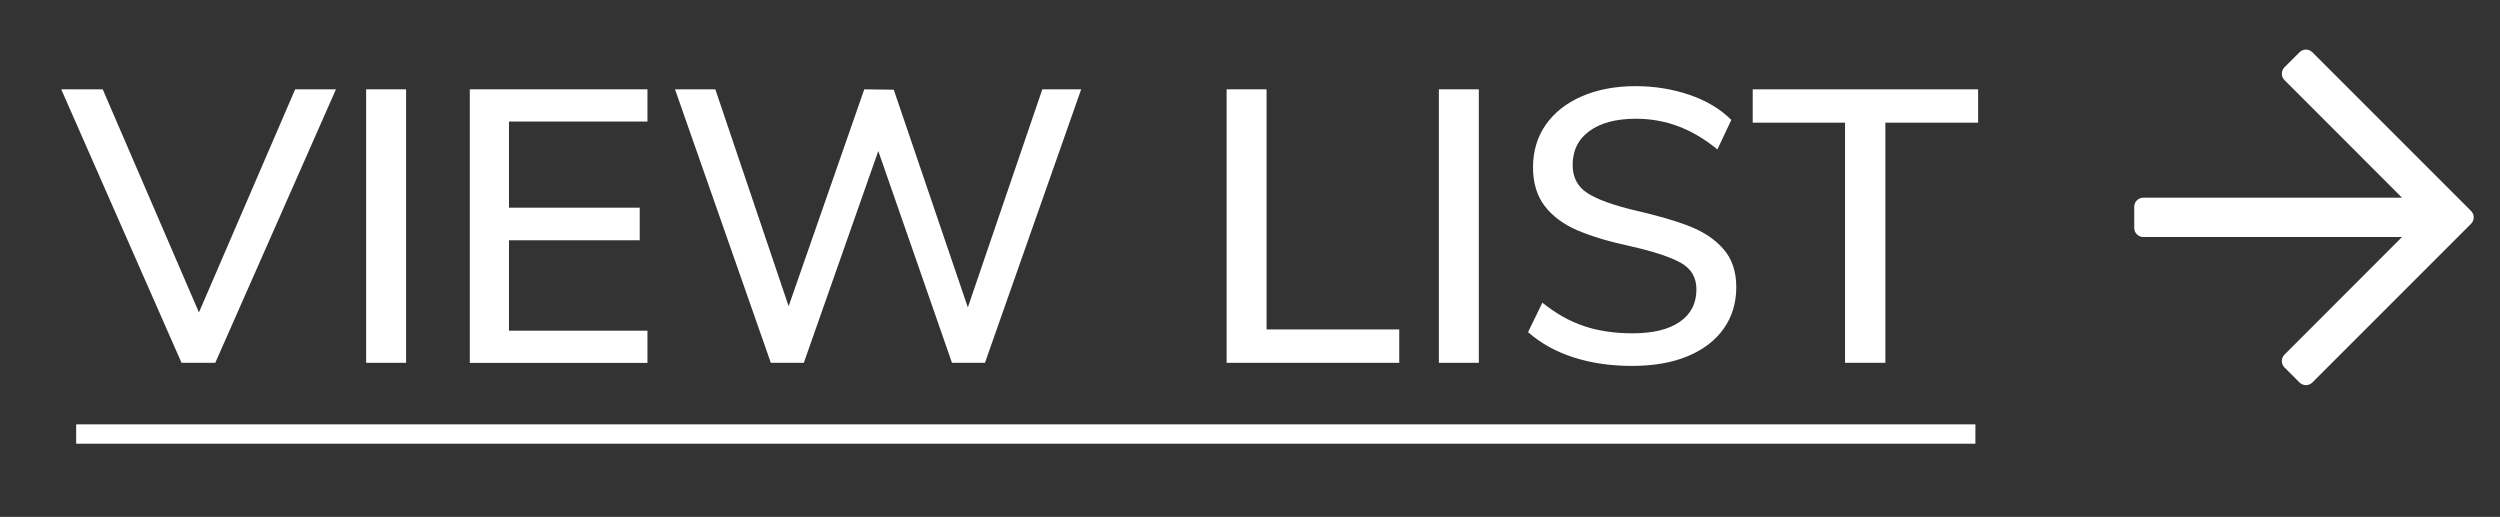
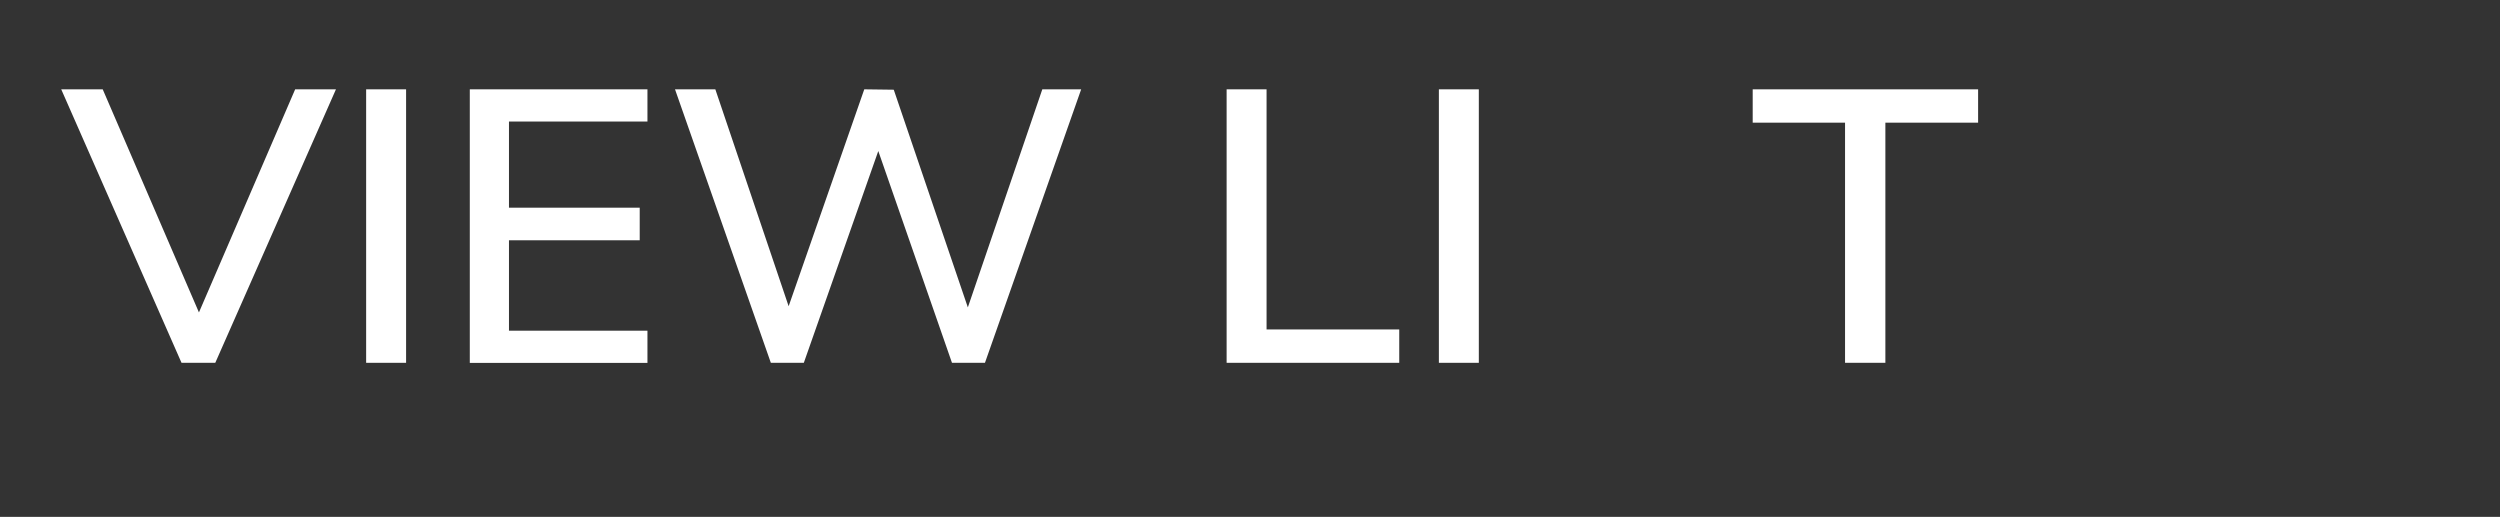
<svg xmlns="http://www.w3.org/2000/svg" id="Layer_1" viewBox="0 0 322.96 66.77">
  <rect x="0" y="0" width="322.96" height="66.77" fill="#333333" stroke="none" />
  <defs>
    <style>.cls-1{fill:#fff;}</style>
  </defs>
  <path class="cls-1" d="M43.4,11.54l-15.59,35.33h-4.36L7.91,11.54h5.36l12.43,28.82,12.43-28.82h5.26Z" />
  <path class="cls-1" d="M47.3,11.54h5.16v35.33h-5.16V11.54Z" />
  <path class="cls-1" d="M60.69,11.54h22.95v4.16h-17.89v11.13h16.89v4.21h-16.89v11.68h17.89v4.16h-22.95V11.54Z" />
  <path class="cls-1" d="M139.67,11.54l-12.43,35.33h-4.26l-9.52-27.36-9.62,27.36h-4.26l-12.38-35.33h5.21l9.47,28.02,9.77-28.02,3.81.05,9.57,28.12,9.62-28.17h5.01Z" />
  <path class="cls-1" d="M158.46,11.54h5.16v31.02h17.14v4.31h-22.3V11.54Z" />
  <path class="cls-1" d="M185.88,11.54h5.16v35.33h-5.16V11.54Z" />
-   <path class="cls-1" d="M203.29,46.17c-2.29-.73-4.25-1.82-5.89-3.26l1.85-3.81c1.74,1.4,3.53,2.41,5.39,3.03,1.85.62,3.93.93,6.24.93,2.64,0,4.68-.49,6.11-1.48,1.44-.99,2.16-2.38,2.16-4.19,0-1.54-.67-2.68-2-3.43-1.34-.75-3.48-1.46-6.42-2.13-2.81-.6-5.11-1.29-6.92-2.06-1.8-.77-3.22-1.81-4.24-3.13s-1.53-3-1.53-5.04.54-3.89,1.63-5.46c1.09-1.57,2.63-2.8,4.64-3.68,2-.88,4.33-1.33,6.97-1.33,2.47,0,4.8.38,6.99,1.13,2.19.75,3.98,1.83,5.39,3.23l-1.8,3.81c-1.64-1.34-3.32-2.33-5.04-2.98s-3.55-.98-5.49-.98c-2.54,0-4.54.53-5.99,1.58-1.45,1.05-2.18,2.51-2.18,4.39,0,1.6.63,2.81,1.9,3.63,1.27.82,3.31,1.56,6.11,2.23,2.94.67,5.32,1.36,7.14,2.08,1.82.72,3.27,1.7,4.36,2.96,1.08,1.25,1.63,2.88,1.63,4.89s-.54,3.83-1.63,5.36c-1.09,1.54-2.64,2.72-4.66,3.56-2.02.84-4.42,1.25-7.19,1.25s-5.25-.37-7.54-1.1Z" />
  <path class="cls-1" d="M238.35,15.85h-11.93v-4.31h29.12v4.31h-11.98v31.02h-5.21V15.85Z" />
-   <path class="cls-1" d="M298.72,6.75l20.5,20.5c.46.46.46,1.2,0,1.66l-20.5,20.5c-.46.46-1.2.46-1.66,0l-1.94-1.94c-.46-.46-.46-1.2,0-1.66l15.18-15.19h-33.42c-.65,0-1.17-.53-1.17-1.17v-2.74c0-.65.53-1.17,1.17-1.17h33.42l-15.18-15.19c-.46-.46-.46-1.2,0-1.66l1.94-1.94c.46-.46,1.2-.46,1.66,0Z" />
-   <rect class="cls-1" x="9.84" y="54.82" width="245.35" height="2.5" />
</svg>